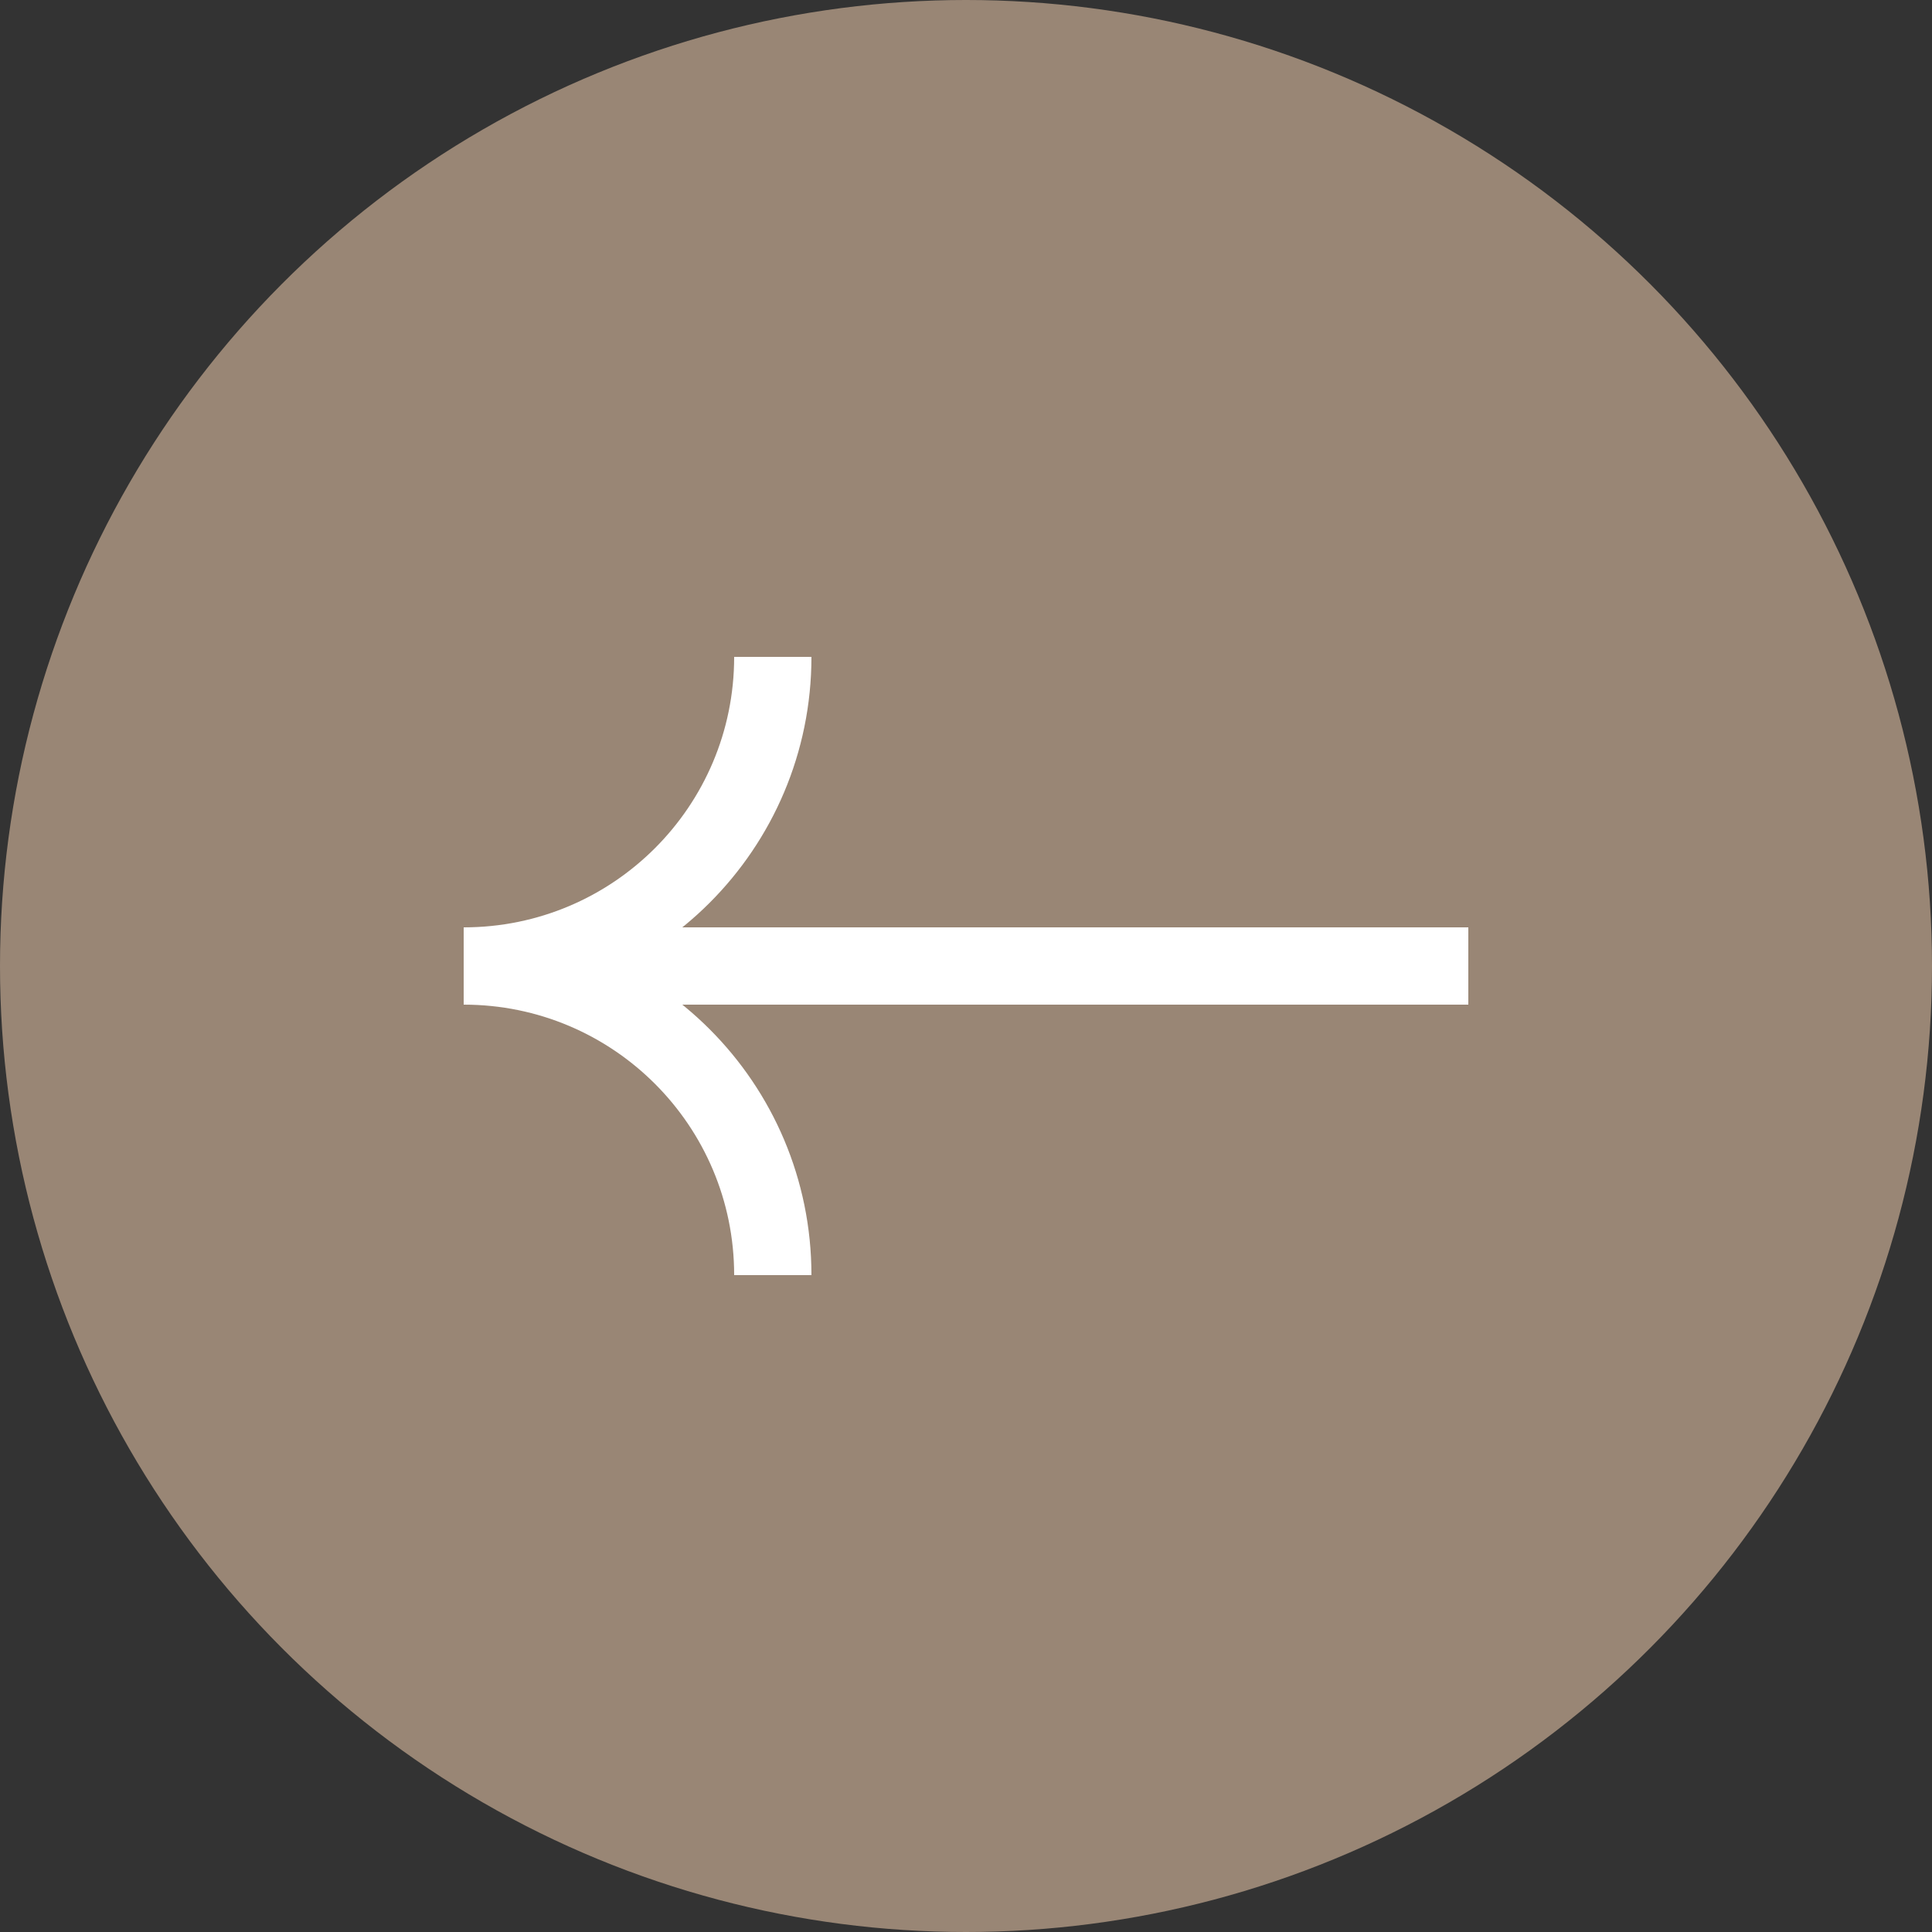
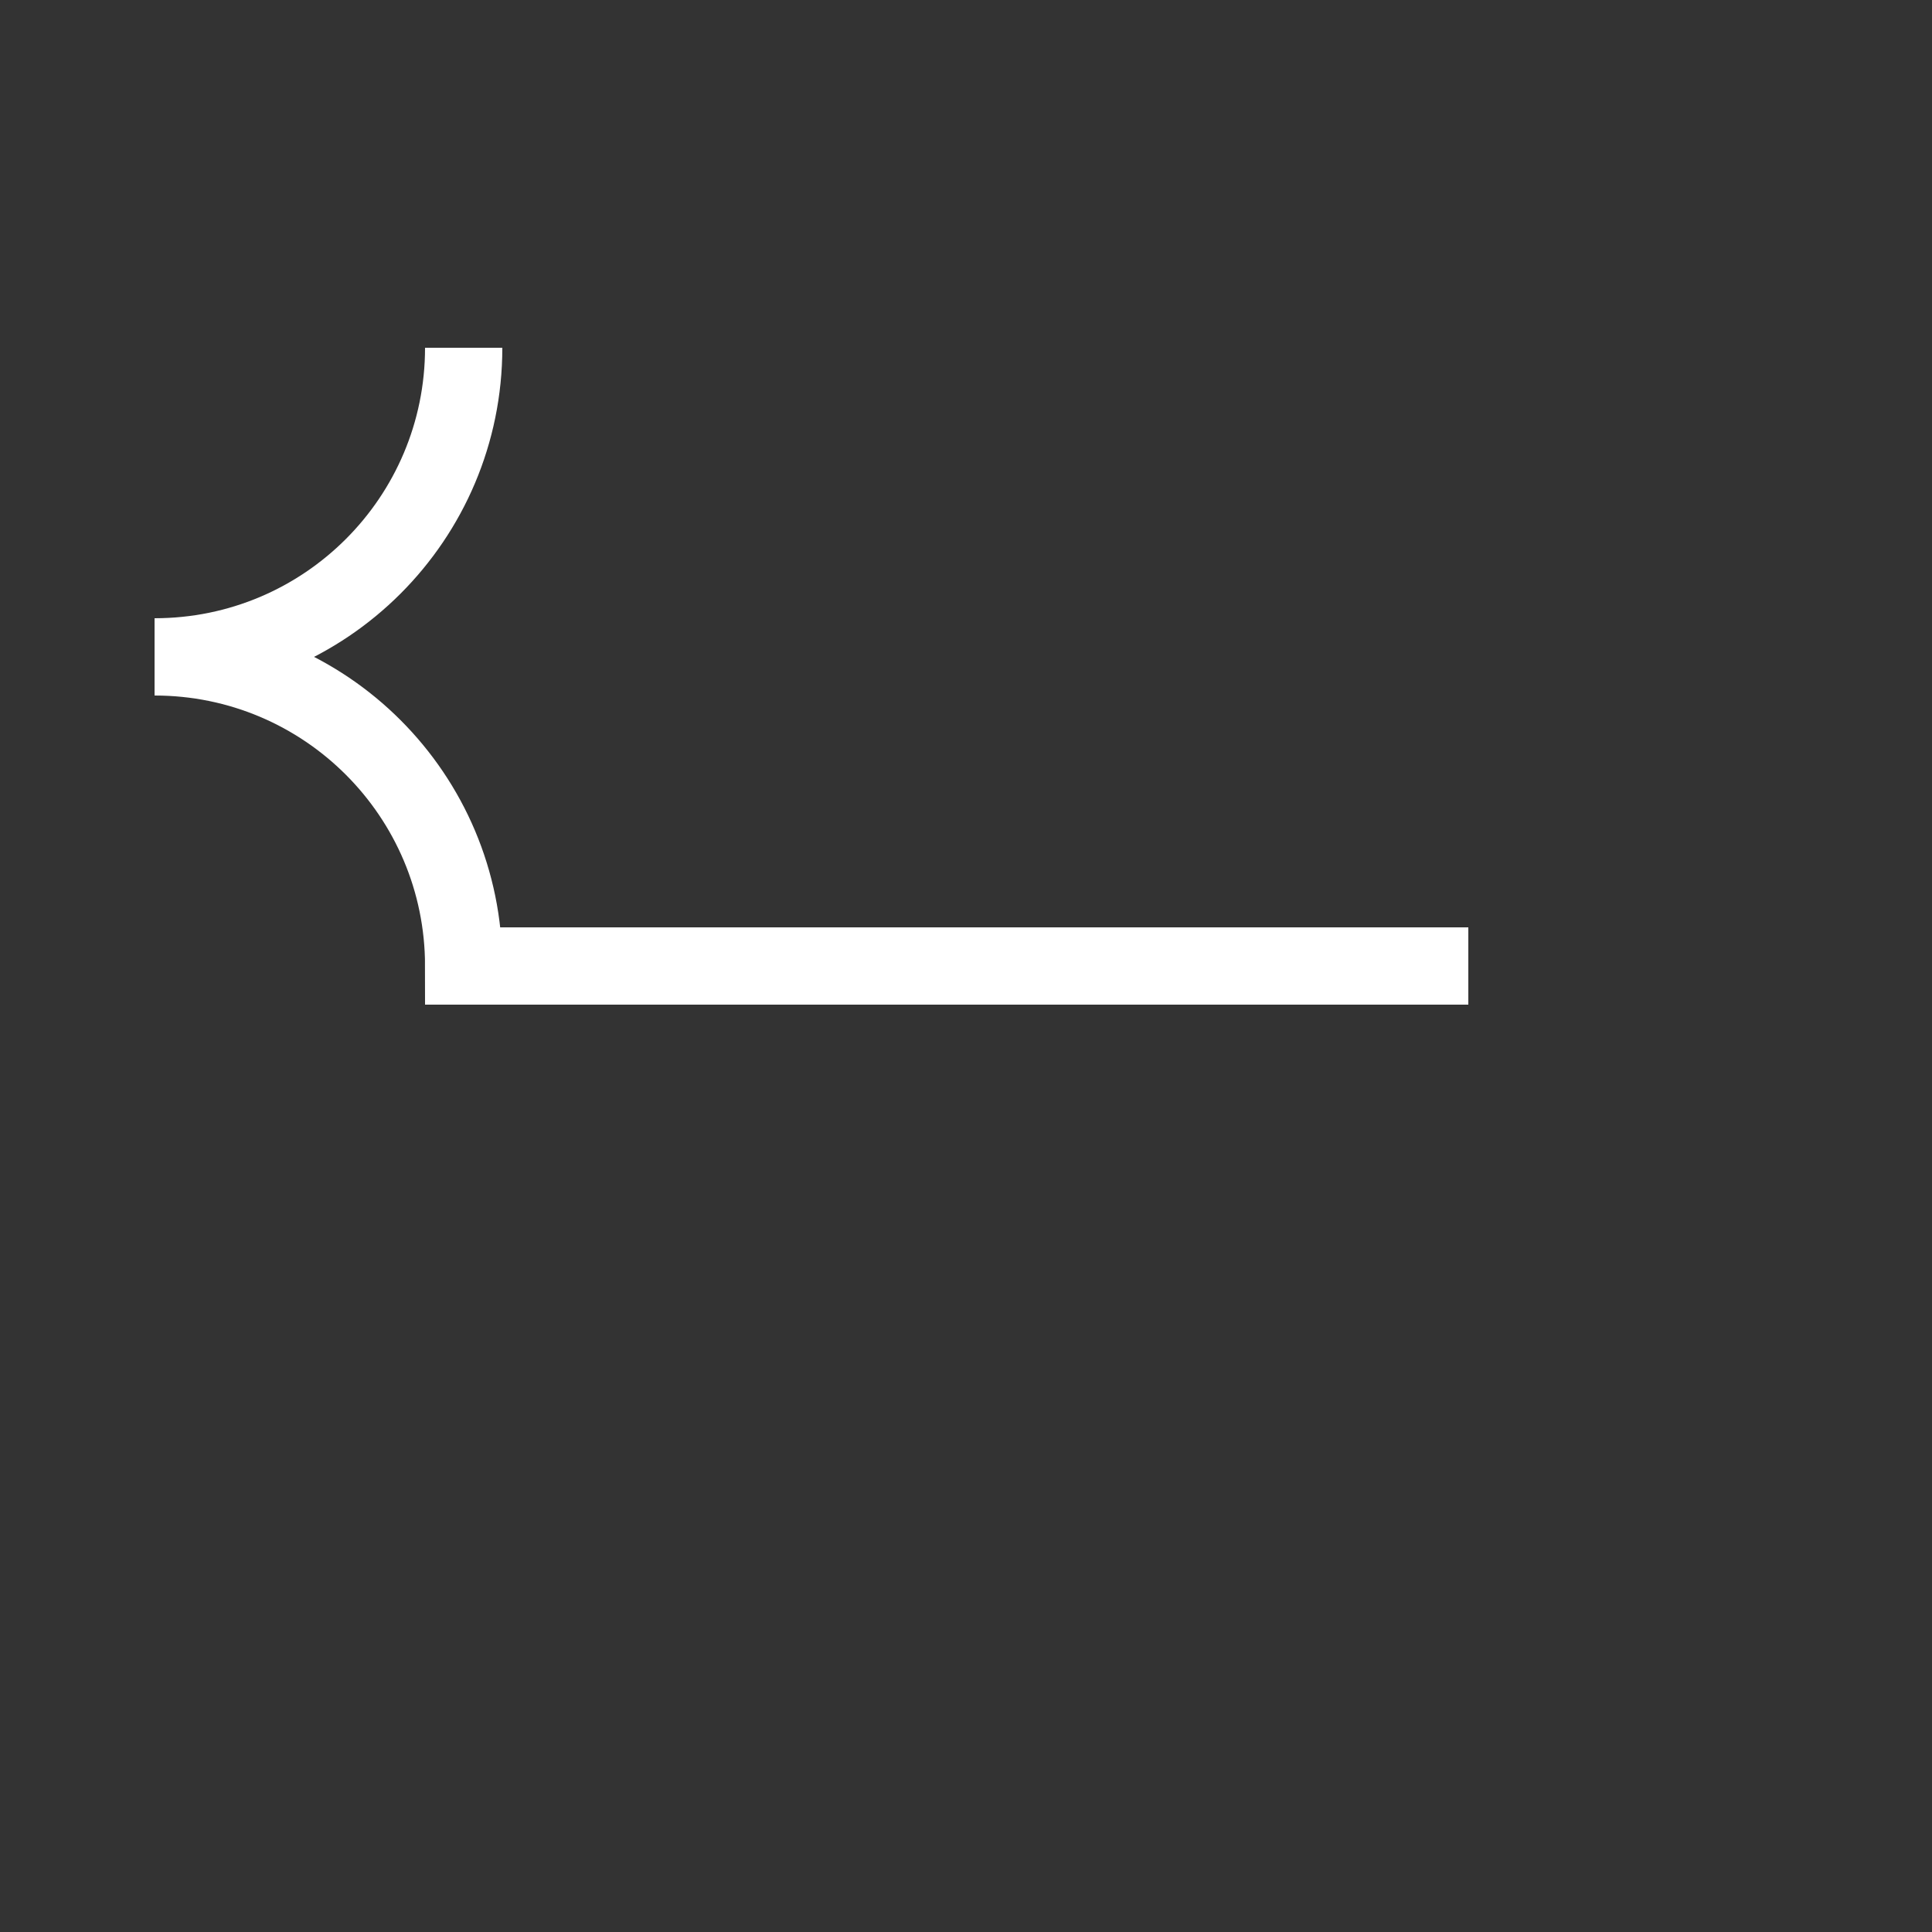
<svg xmlns="http://www.w3.org/2000/svg" id="_レイヤー_2" width="50" height="50" data-name="レイヤー 2">
  <rect width="100%" height="100%" fill="#333333" stroke="none" />
  <g id="design">
-     <circle cx="25" cy="25" r="25" style="fill:#998675" />
-     <path d="M38 25H12M20 33c0-4.42-3.58-8-8-8 4.42 0 8-3.58 8-8" style="fill:none;stroke:#fff;stroke-miterlimit:10;stroke-width:2px" />
+     <path d="M38 25H12c0-4.42-3.58-8-8-8 4.42 0 8-3.58 8-8" style="fill:none;stroke:#fff;stroke-miterlimit:10;stroke-width:2px" />
  </g>
</svg>